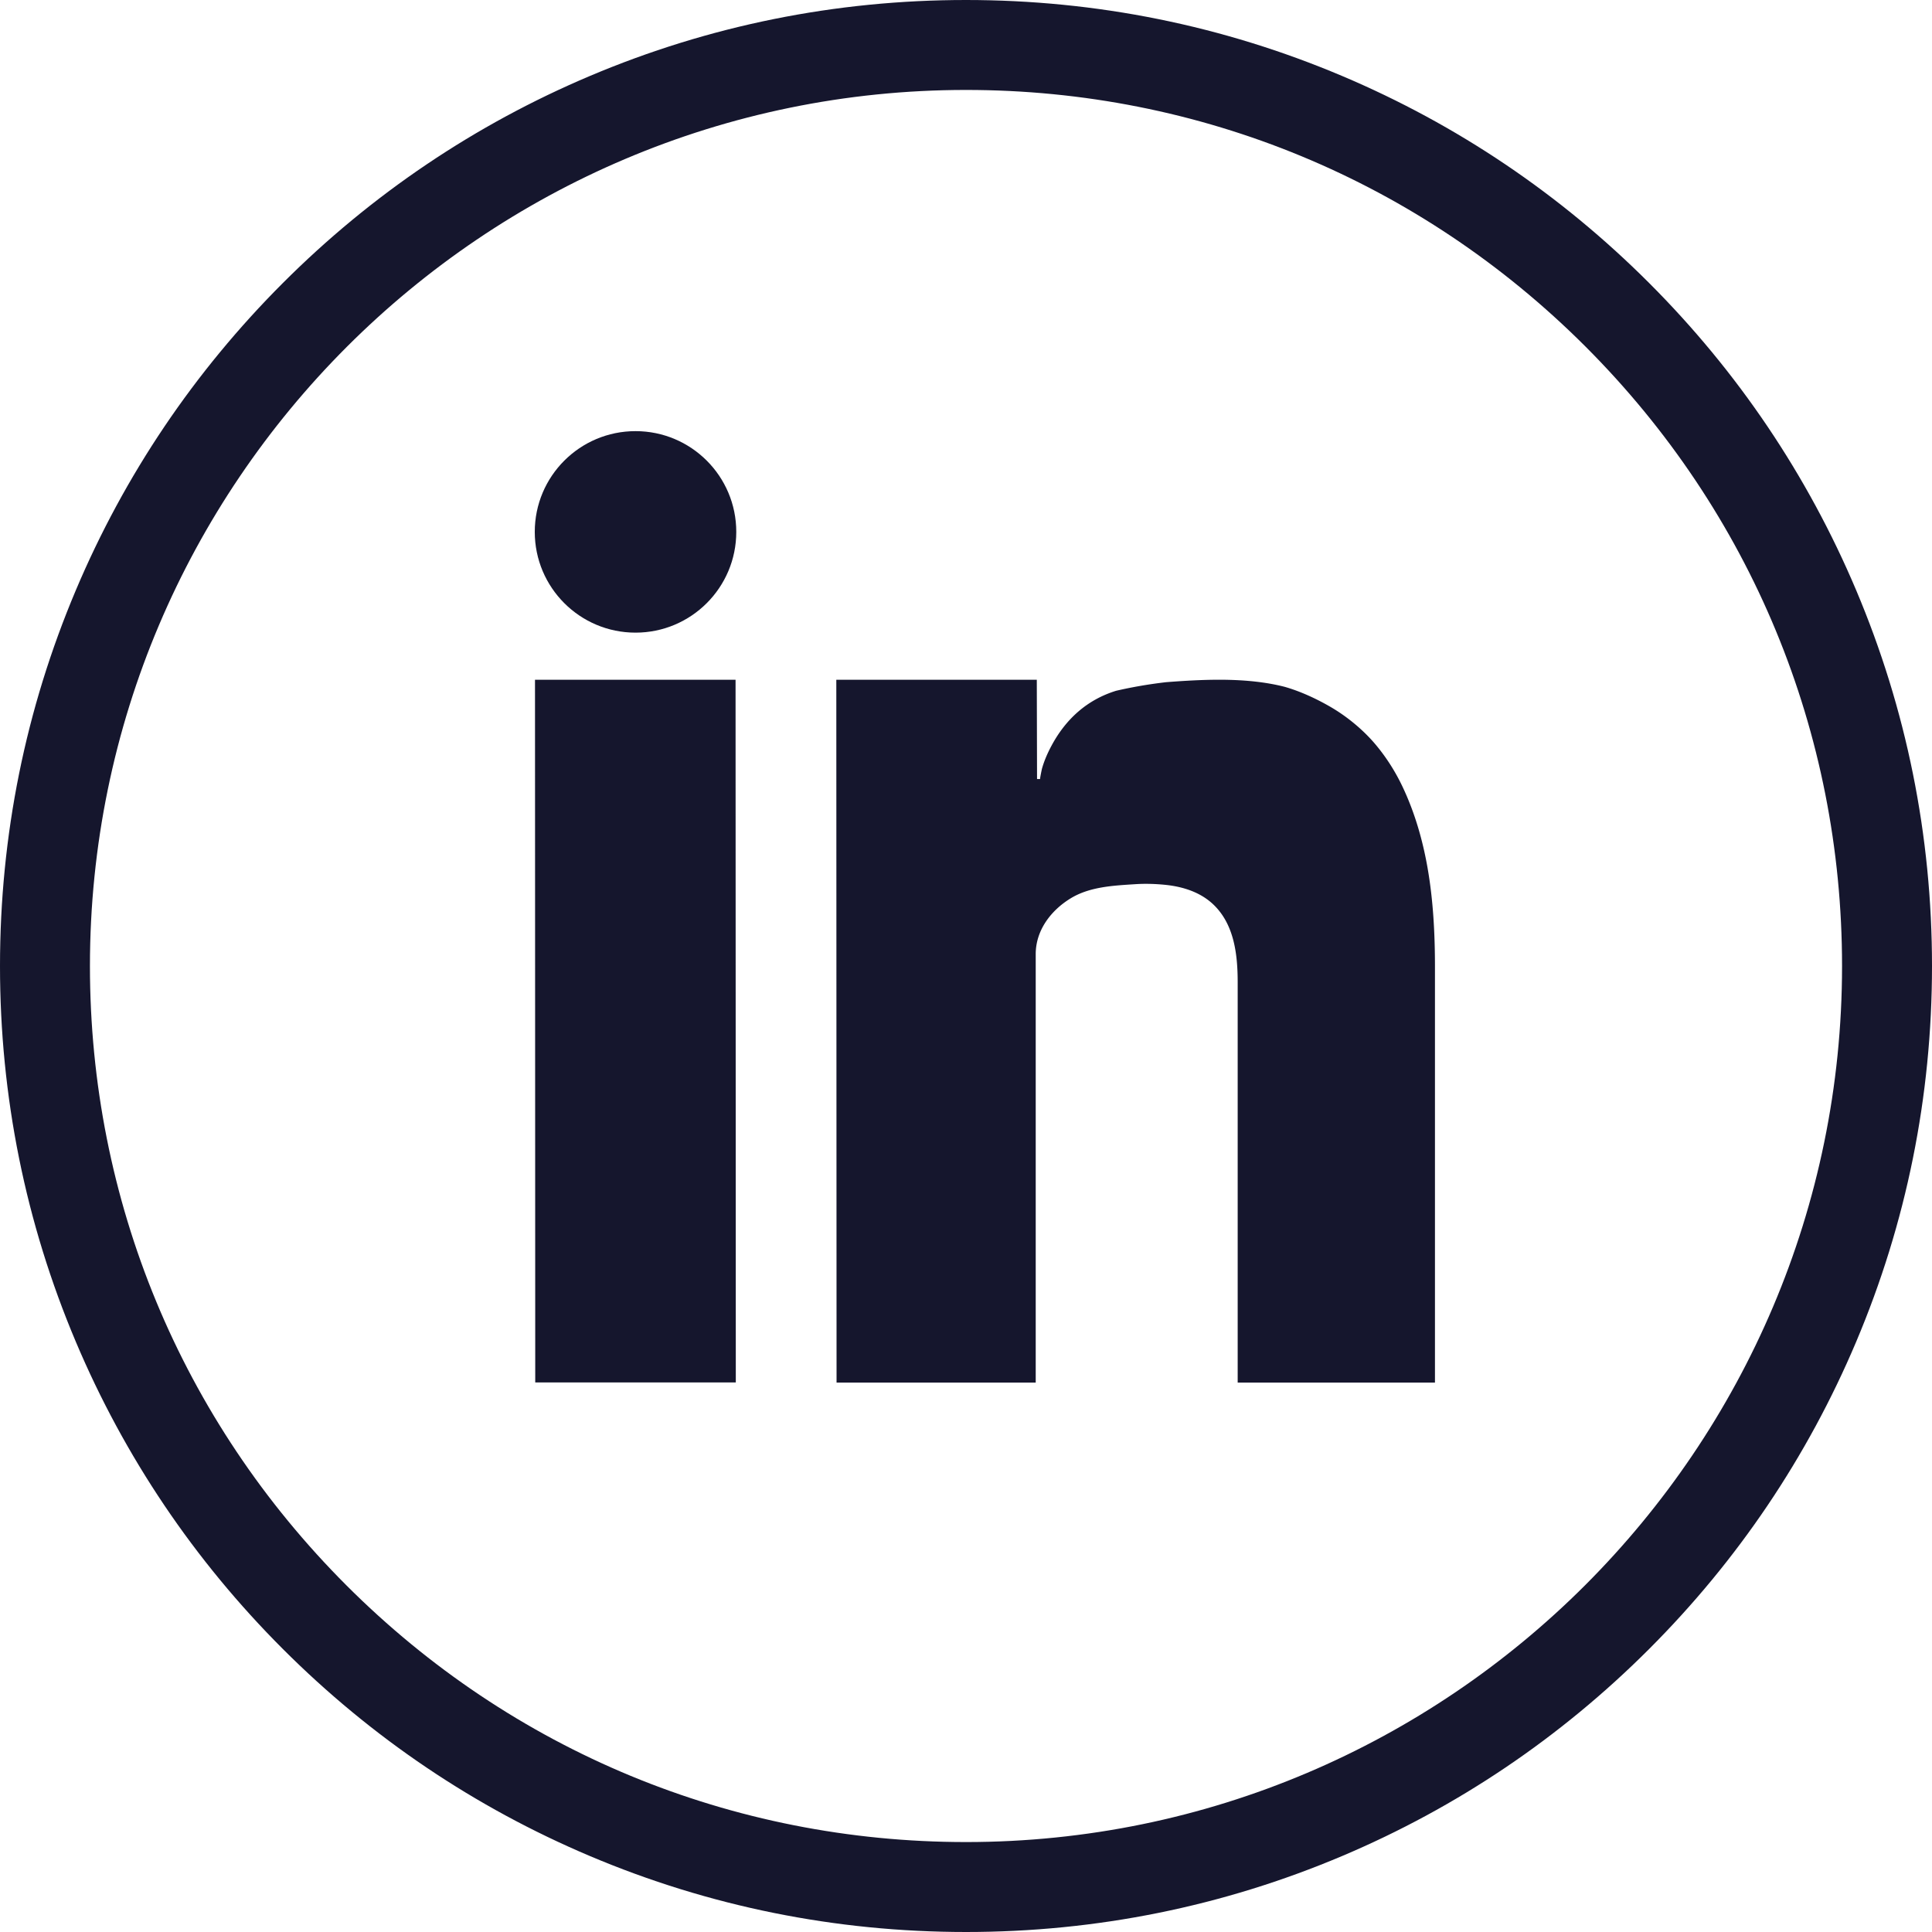
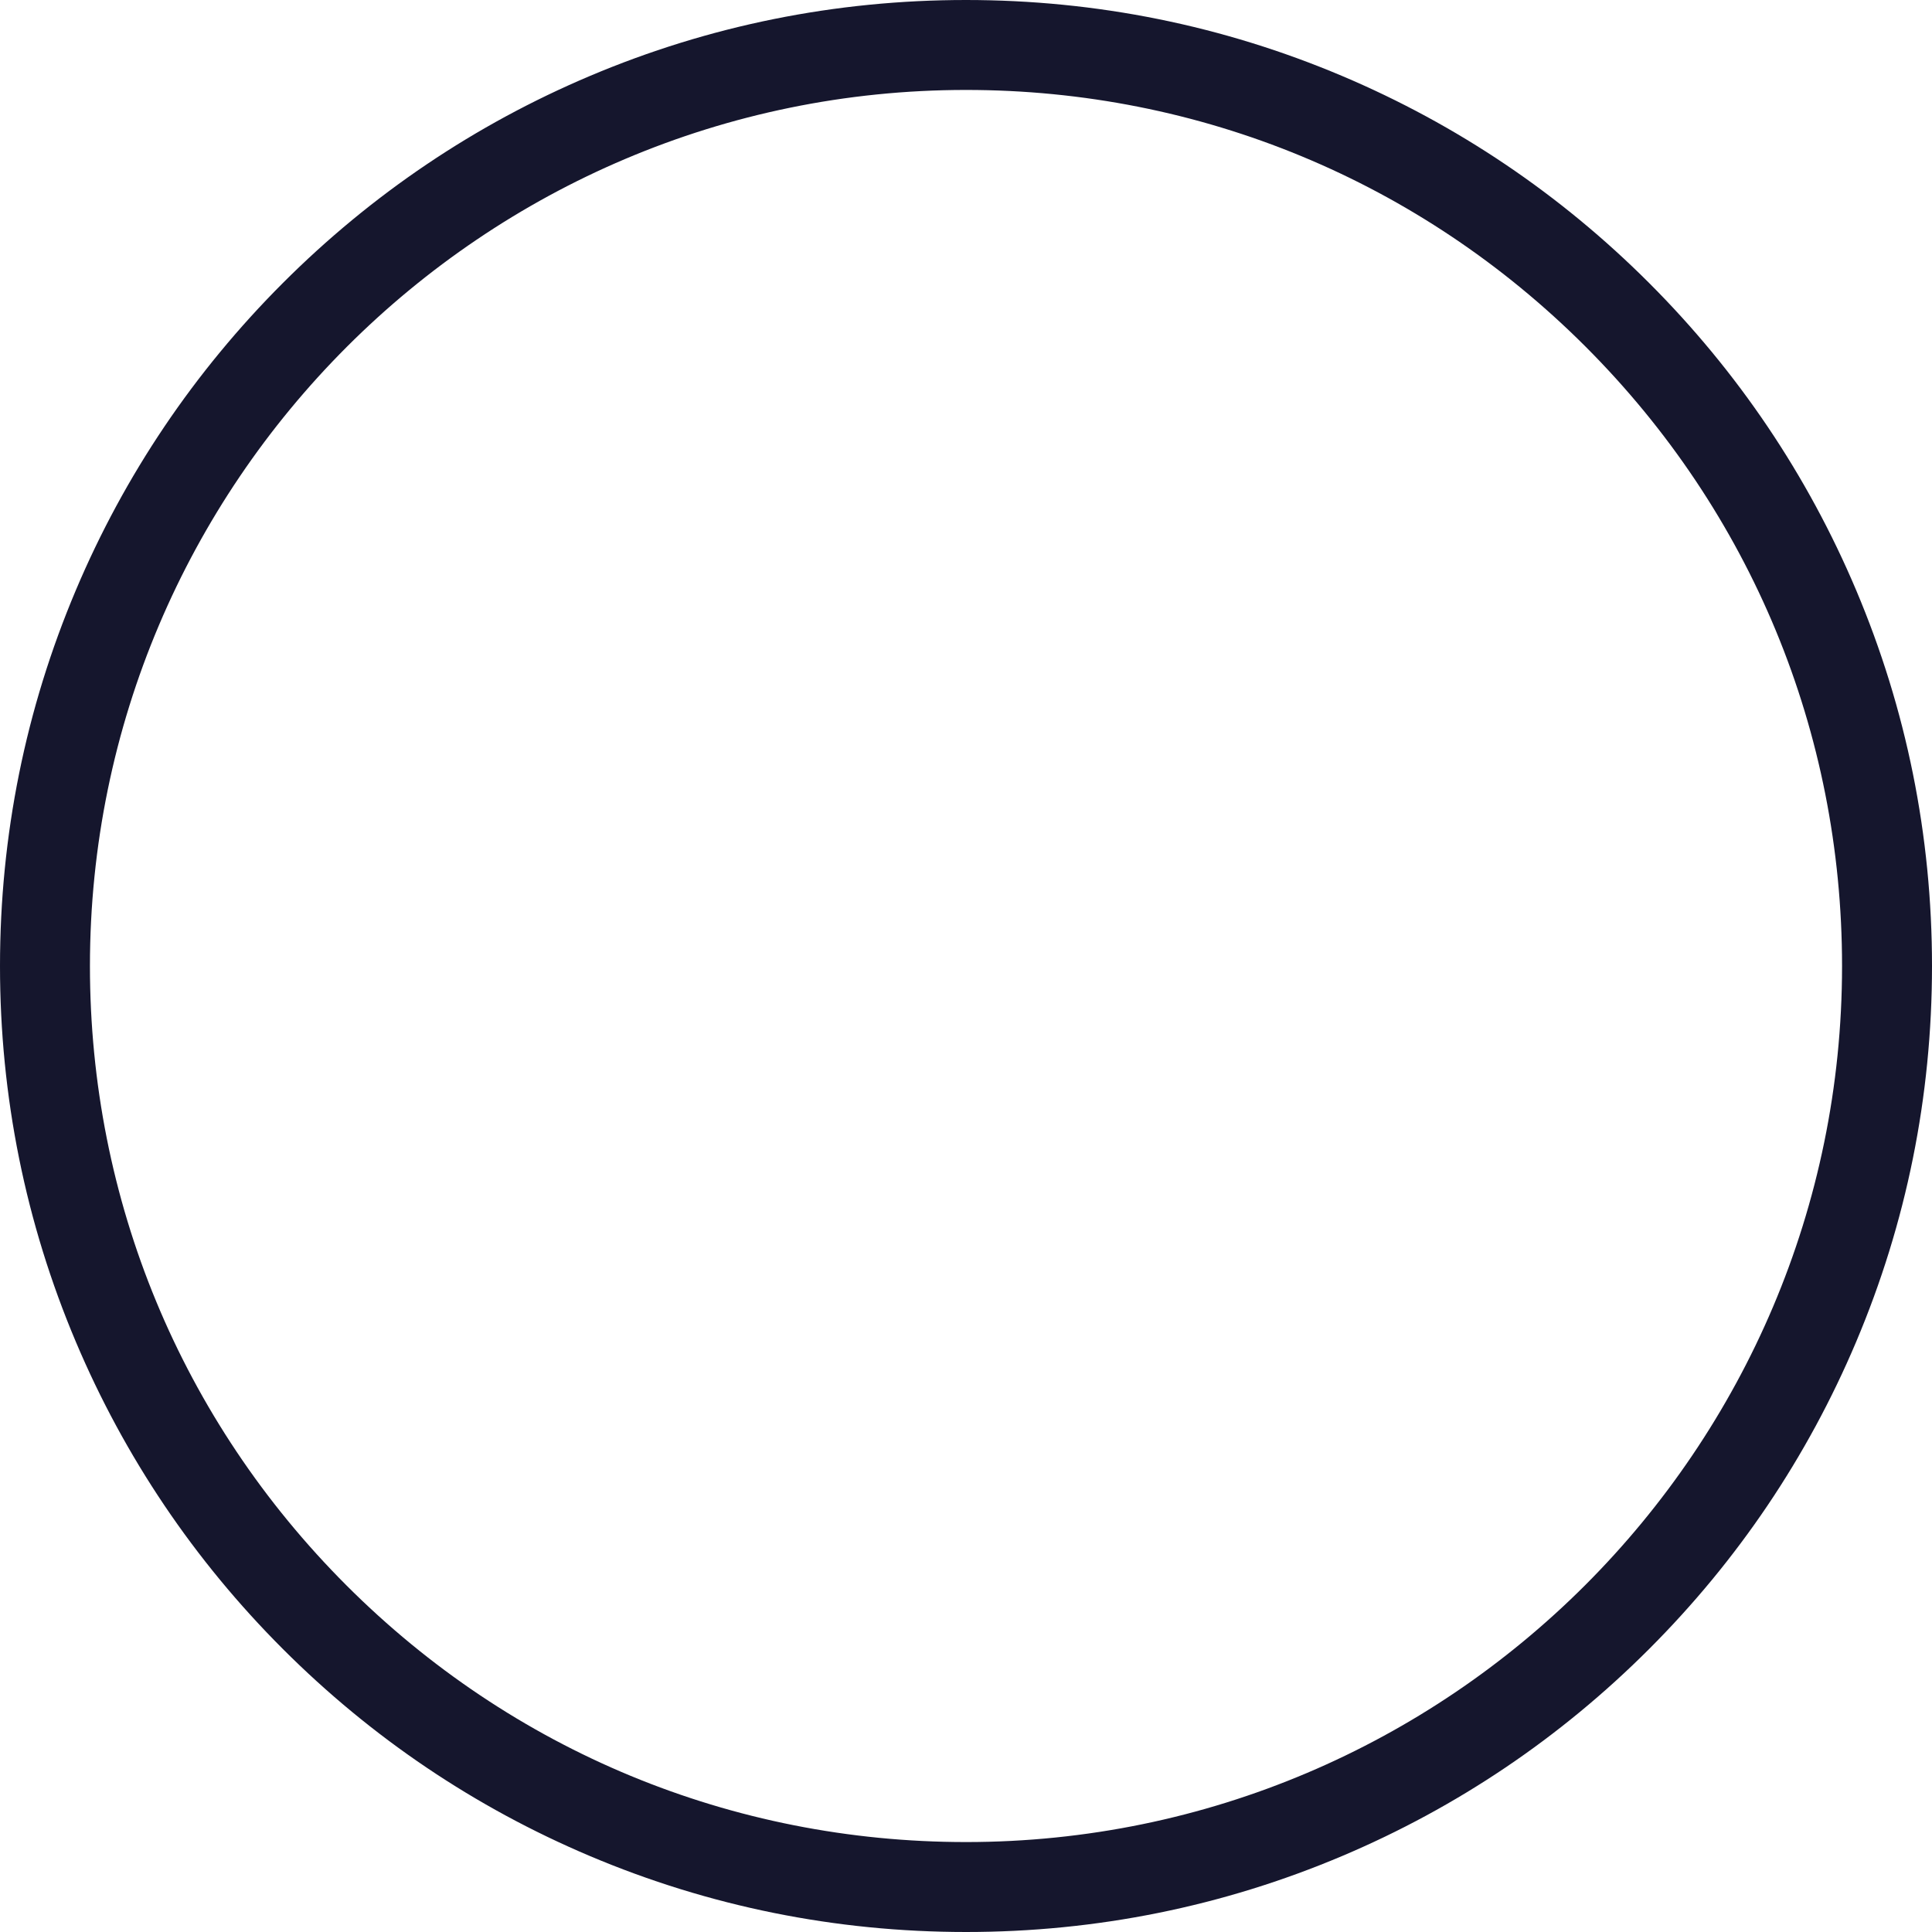
<svg xmlns="http://www.w3.org/2000/svg" viewBox="0 0 1024 1024" xml:space="preserve">
  <path d="M983.766 312.727c-25.785-60.972-62.694-115.728-109.705-162.744-47.011-47.017-101.762-83.934-162.732-109.726C648.194 13.548 581.14.004 512 0c-69.104 0-136.155 13.54-199.289 40.243-60.969 25.787-115.721 62.699-162.735 109.71-47.014 47.011-83.929 101.761-109.72 162.728C13.548 375.814.004 442.865 0 511.97c-.004 69.109 13.533 136.165 40.234 199.304 25.785 60.973 62.696 115.728 109.707 162.743 47.011 47.018 101.762 83.935 162.732 109.727 63.136 26.708 130.19 40.253 199.323 40.257h.009c69.104 0 136.153-13.54 199.288-40.243 60.969-25.787 115.72-62.699 162.733-109.709 47.013-47.01 83.929-101.76 109.72-162.728 26.708-63.134 40.251-130.186 40.255-199.29.003-69.11-13.534-136.165-40.235-199.304zM512.004 976.328h-.03c-124.026-.007-240.627-48.313-328.323-136.019-87.694-87.705-135.986-204.31-135.979-328.336.015-256.016 208.312-464.3 464.356-464.3 124.026.007 240.626 48.312 328.32 136.017 87.695 87.706 135.986 204.311 135.979 328.337-.014 256.016-208.309 464.301-464.323 464.301z" fill="#15162d" class="fill-262626" />
  <g fill="#15162d" class="fill-262626">
-     <path d="M283.688 732.715h106.303l-.129-372.441H283.56zM756.622 459.913c-2.603-14.823-6.825-29.415-13.292-43.03-3.735-7.865-8.44-15.298-14.018-21.996-6.509-7.813-15.168-15.005-23.963-20.125-7.535-4.387-16.126-8.369-24.534-10.754-4.985-1.273-10.105-2.148-15.301-2.733-15.595-1.755-31.854-.905-47.479.299a249.97 249.97 0 0 0-13.357 1.914 239.208 239.208 0 0 0-13.107 2.635c-7.62 2.349-14.249 6.053-19.914 10.912-5.665 4.86-10.366 10.876-14.143 17.84-2.167 3.997-4.043 8.214-5.266 12.602-.063.231-1.167 5.42-.94 5.42h-1.654l-.13-52.622H443.262l.129 372.522H548.95V505.704c0-12.697 8.156-23.276 18.619-29.622 10.146-6.153 22.69-6.704 34.226-7.451 5.264-.341 10.749-.17 15.992.371 9.104.941 18.279 3.818 25.085 10.183 11.363 10.629 13.125 26.838 13.125 41.521V732.799H760.56V512.576c0-17.557-.897-35.337-3.938-52.663z" />
-     <circle cx="336.84" cy="281.912" r="53.4" />
-   </g>
+     </g>
</svg>